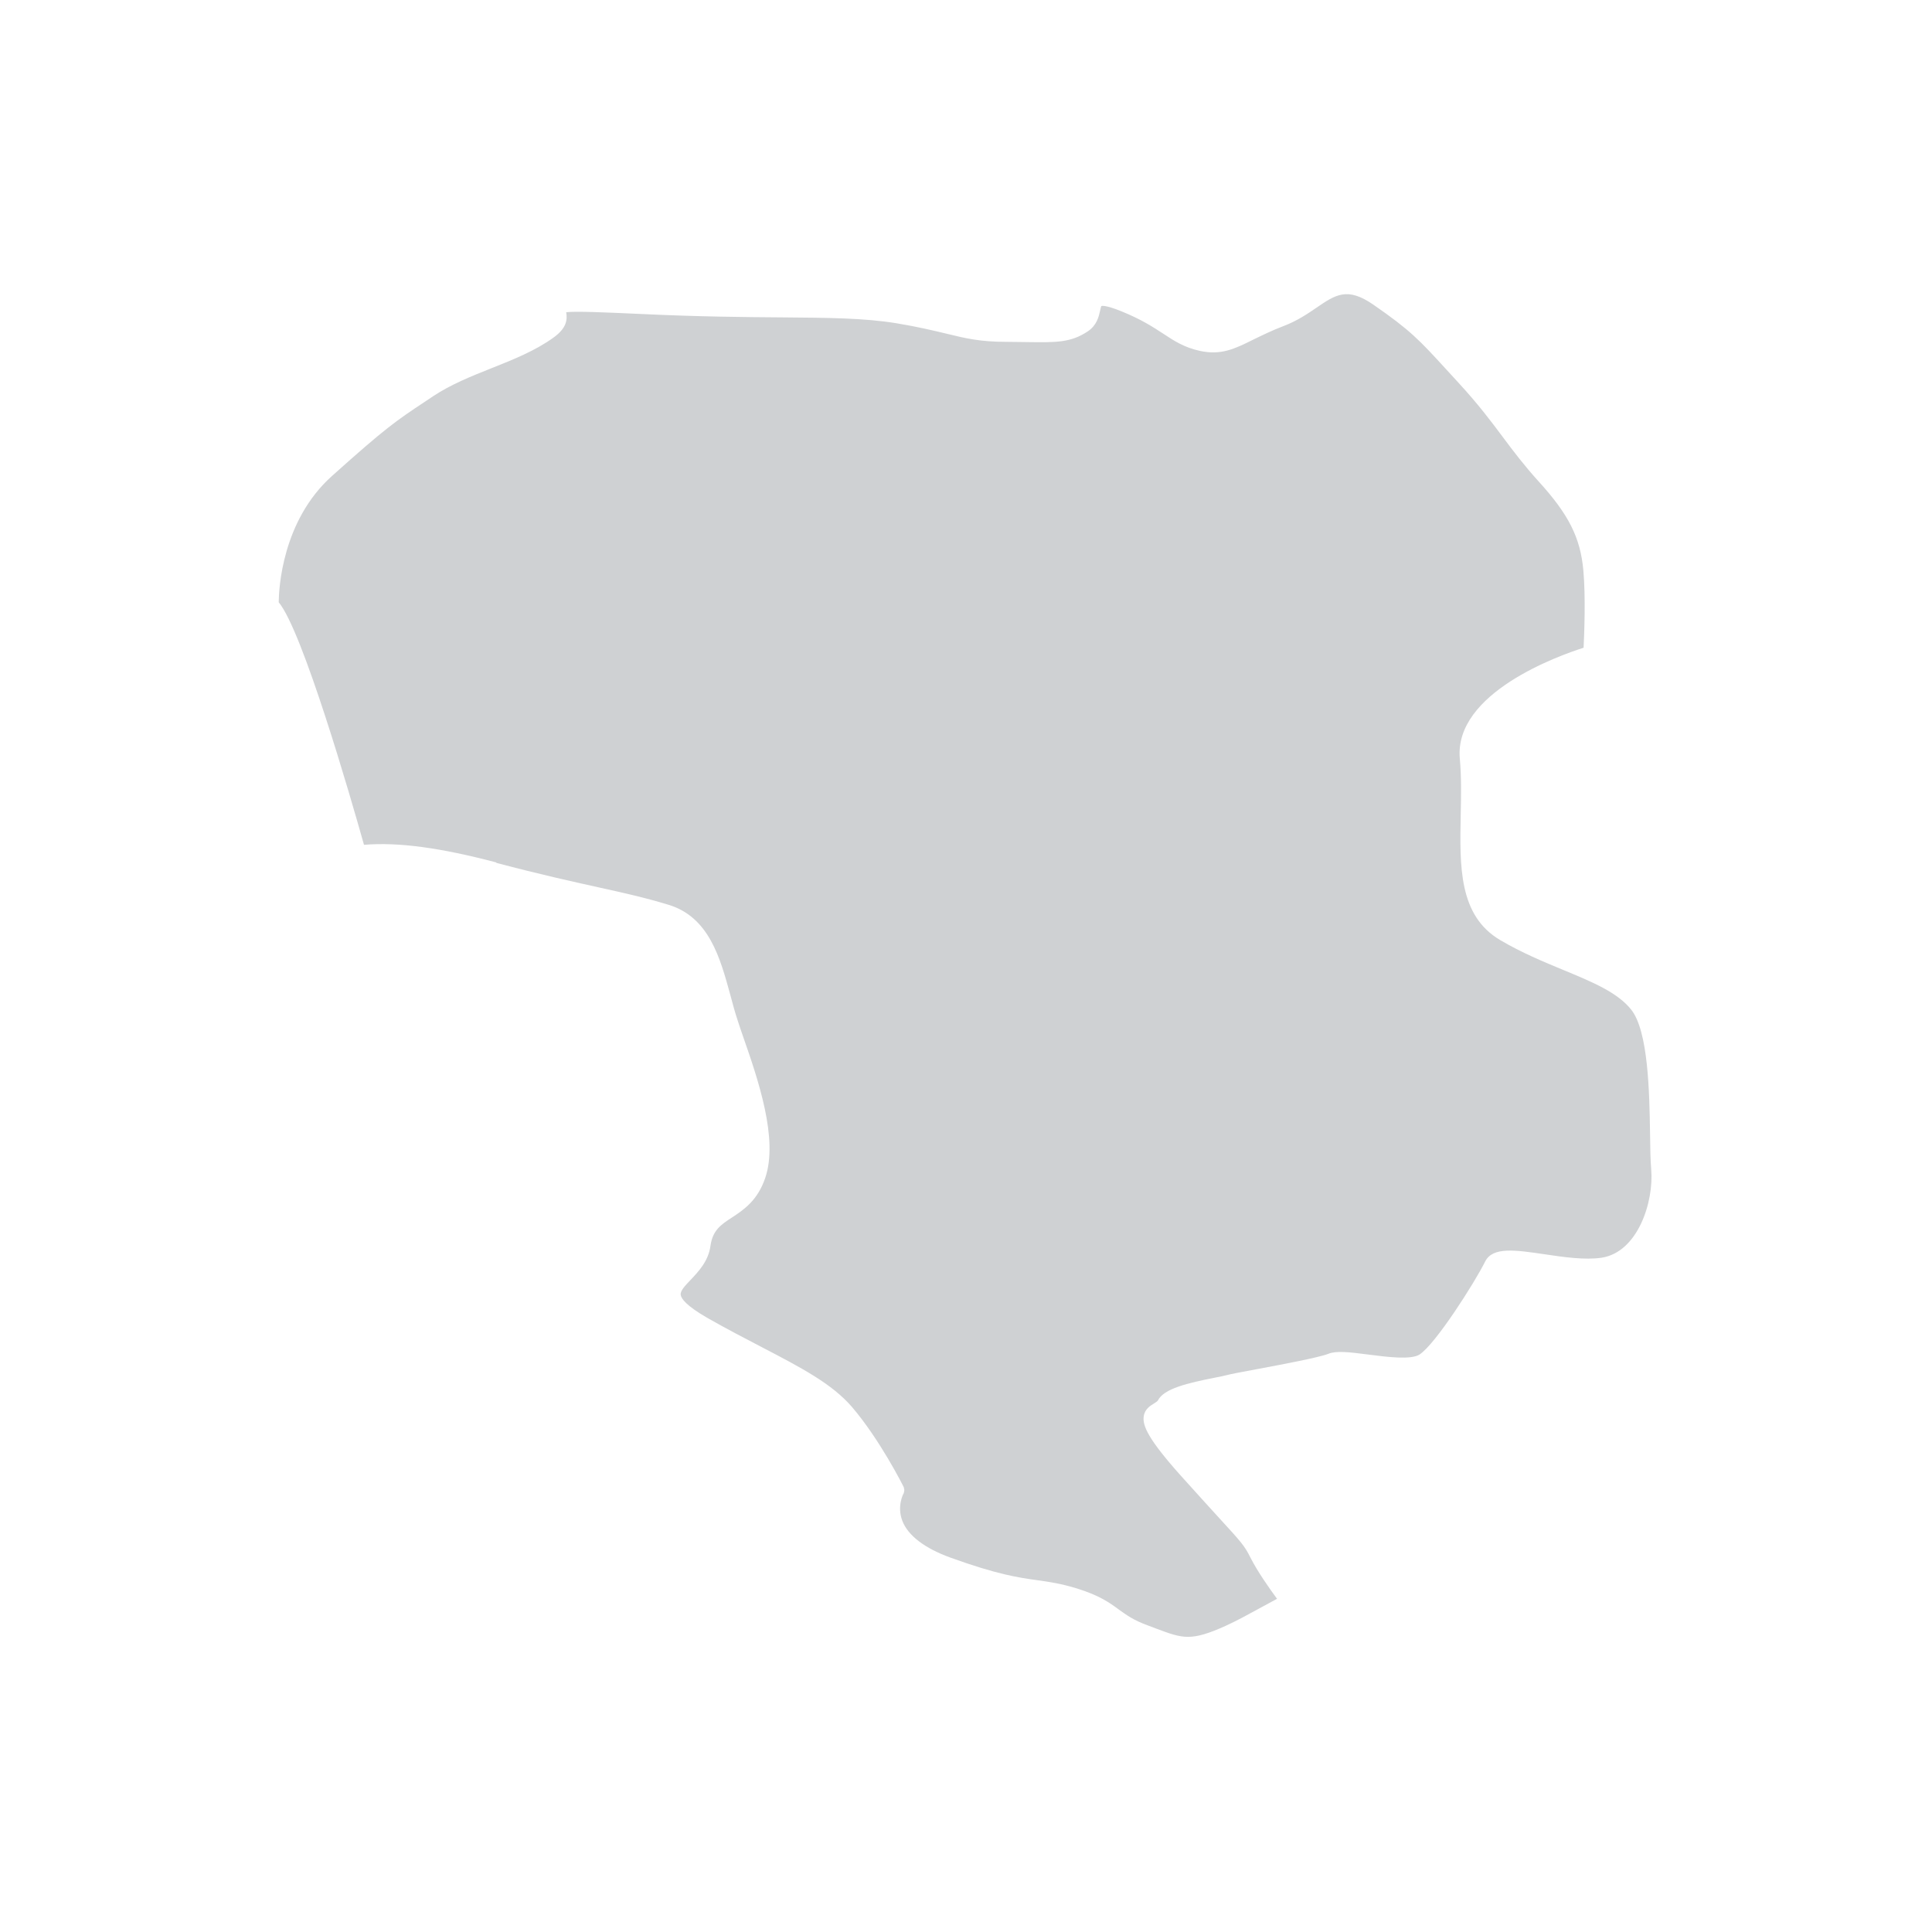
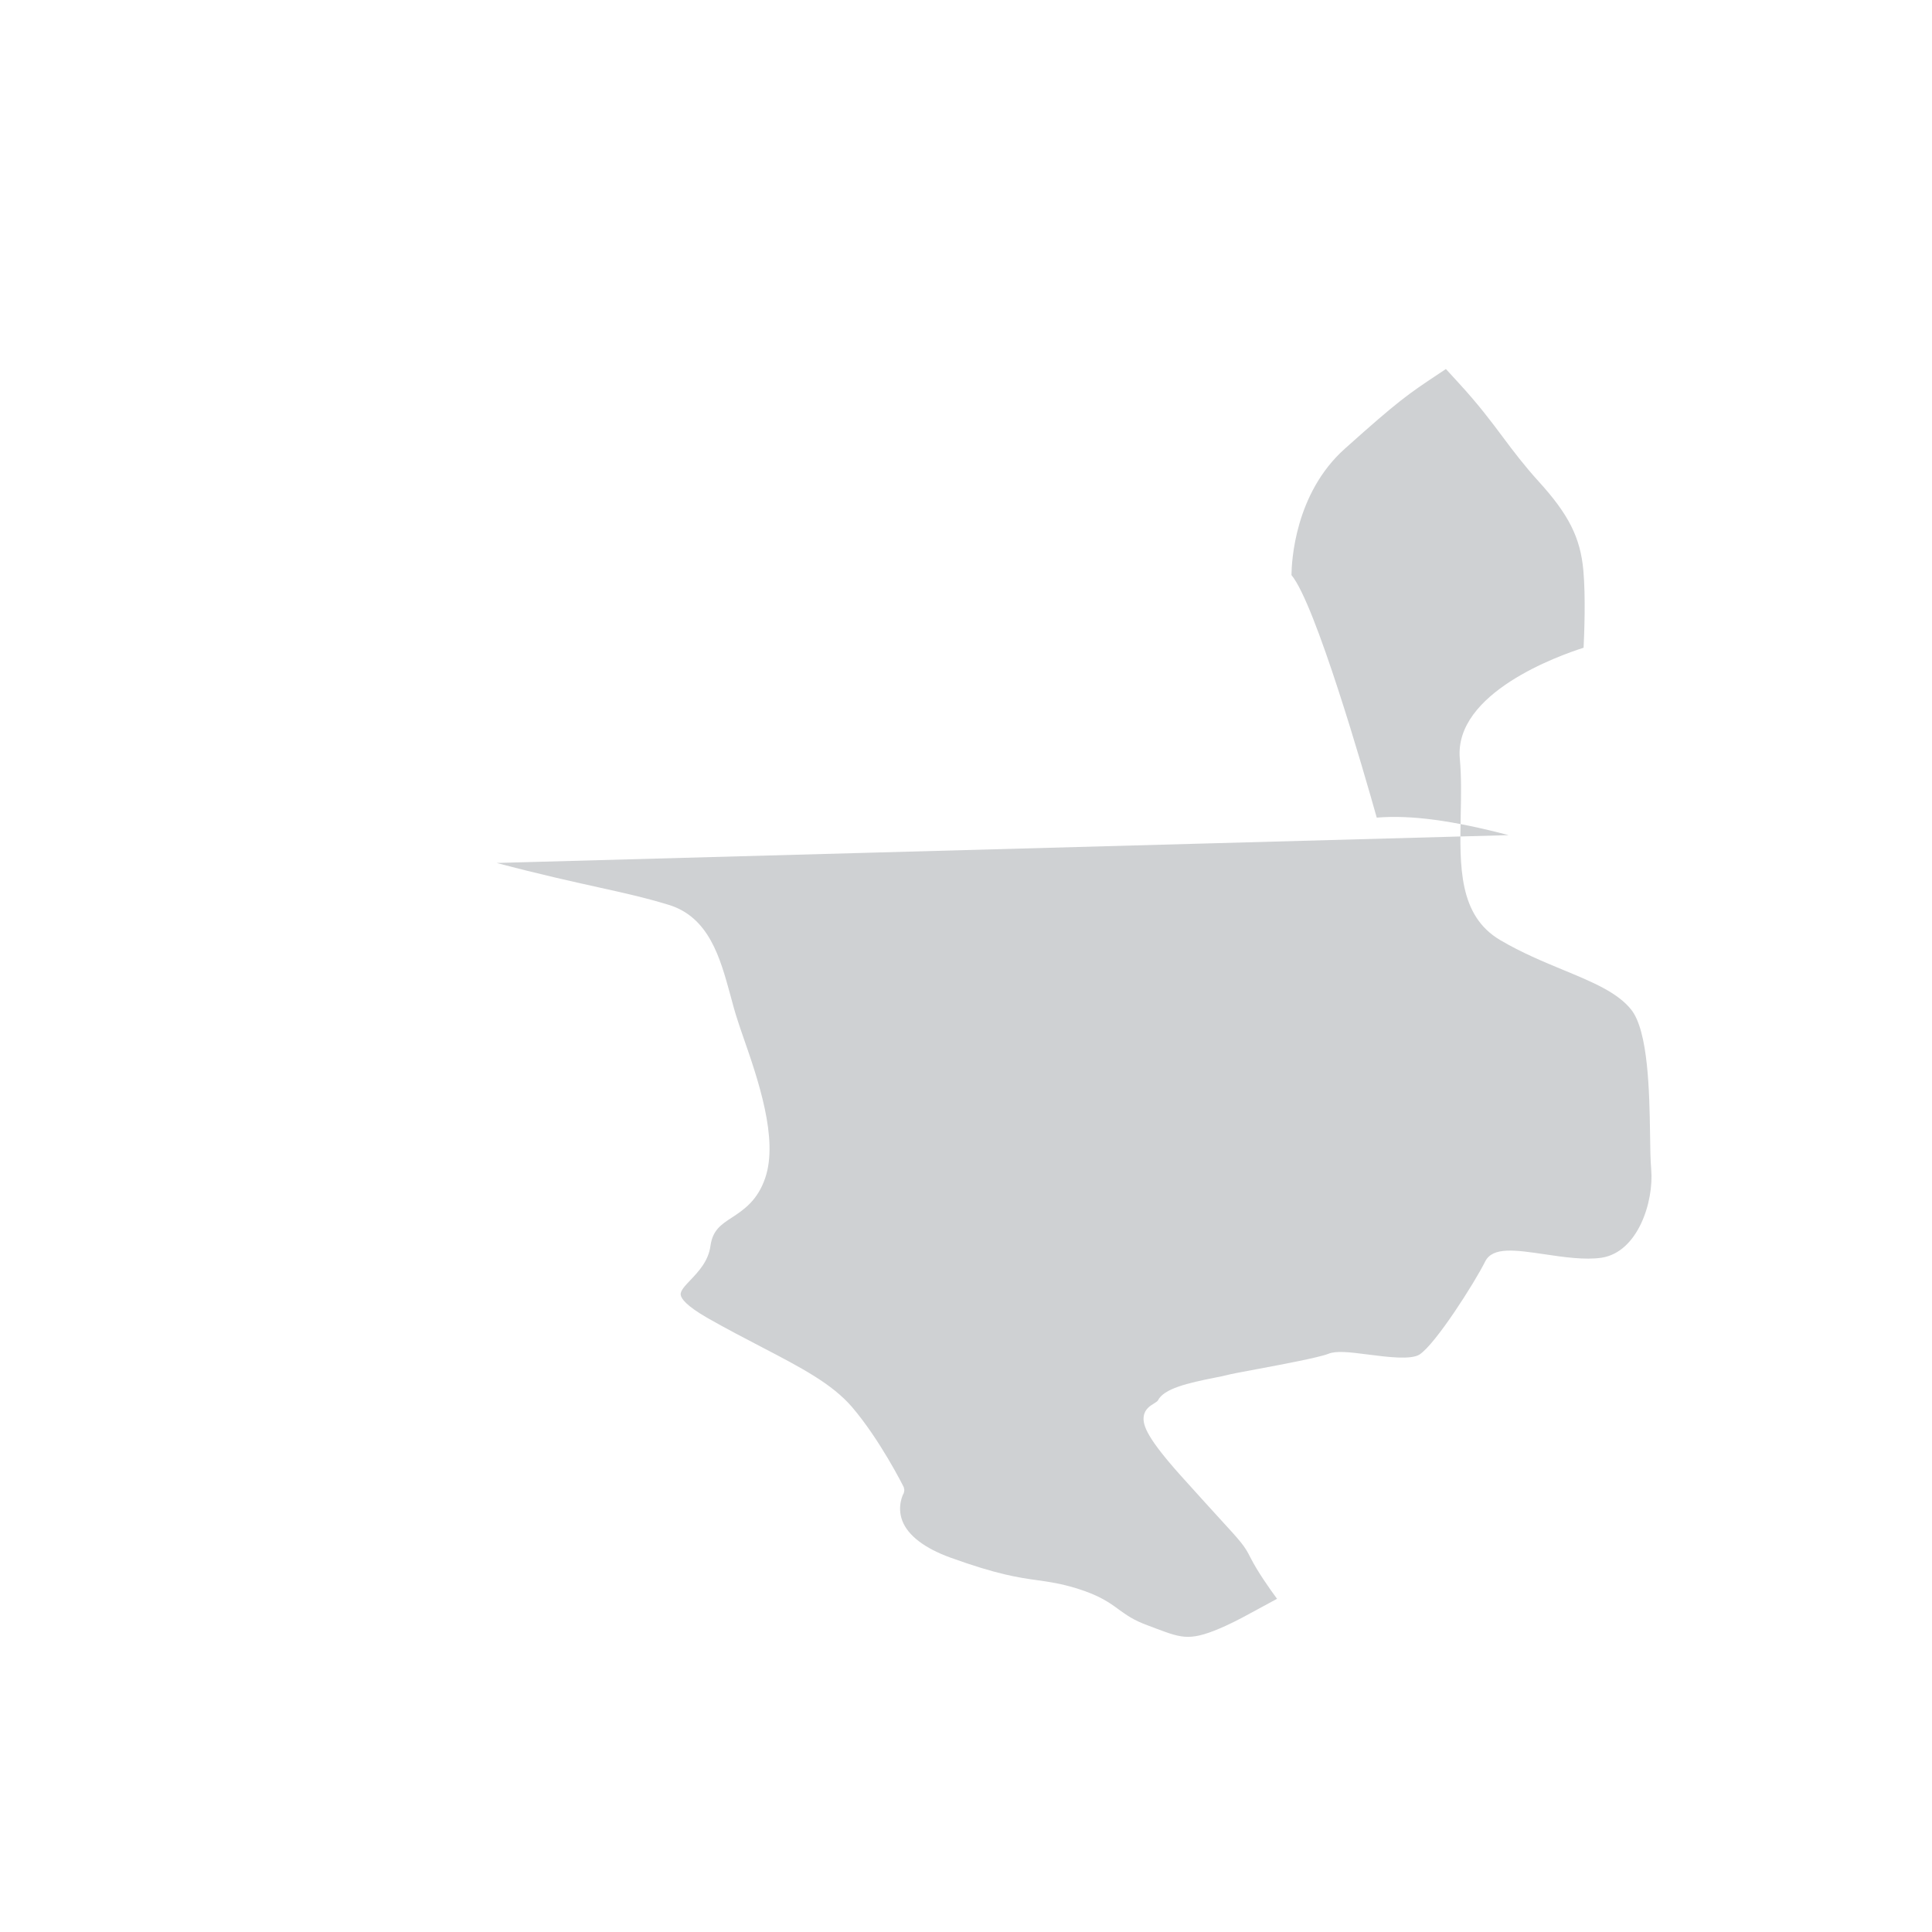
<svg xmlns="http://www.w3.org/2000/svg" id="Layer_1" data-name="Layer 1" viewBox="0 0 150 150">
  <defs>
    <style> .cls-1 { fill: #cfd1d3; } </style>
  </defs>
-   <path class="cls-1" d="M38.56,67c3.41.9,5.87,1.44,7.85,1.88,2.04.45,3.66.81,5.47,1.36,3.18.95,4.04,4.16,4.82,7,.18.68.36,1.35.57,1.98.12.38.26.79.41,1.22,1.17,3.35,2.76,7.96,1.74,10.99-.59,1.78-1.7,2.51-2.58,3.09-.88.57-1.51,1-1.68,2.21-.16,1.19-.93,1.99-1.54,2.64-.43.45-.81.84-.77,1.16.04.3.43.84,2.03,1.77,1.54.88,3,1.63,4.28,2.3,3.03,1.58,5.42,2.82,6.99,4.64,2.17,2.54,3.95,6.08,4.02,6.23,0,0,0,0,0,0,0,0,0,0,0,0,.01.03.01.07.02.1,0,.03.02.07.02.1,0,.05,0,.1-.02.14,0,0,0,.02,0,.03h0s-.01.05-.02.07c0,.02,0,.03-.02.05-.02.03-.52.97-.1,2.1.44,1.16,1.74,2.15,3.76,2.88,3.63,1.31,5.29,1.55,6.75,1.75.93.13,1.82.26,3.06.64,1.76.55,2.52,1.1,3.24,1.63.6.43,1.15.84,2.29,1.25l.66.25c2.04.76,2.66.98,5.35-.23.92-.42,1.76-.89,2.57-1.33.47-.26.95-.52,1.42-.77-.55-.74-1.52-2.12-2.05-3.17-.48-.96-.7-1.2-2.46-3.12-.71-.78-1.66-1.82-2.98-3.29-2.52-2.82-2.97-3.87-2.86-4.59.08-.56.51-.82.79-.99.14-.09.27-.17.31-.24.46-.92,2.3-1.35,4.48-1.78.36-.07.66-.13.84-.18.33-.09,1.23-.26,2.37-.47,1.92-.36,4.81-.9,5.54-1.19.61-.25,1.59-.14,3.13.06,1.47.19,3.3.42,3.96-.01,1.26-.84,4.26-5.56,5.09-7.22.58-1.16,2.36-.89,4.61-.56,1.47.22,3.13.46,4.42.27,2.82-.43,4.07-4.33,3.86-6.85-.06-.72-.08-1.68-.09-2.8-.05-3.16-.13-7.95-1.47-9.62-1.06-1.33-3.01-2.14-5.26-3.07-1.52-.63-3.24-1.34-4.9-2.32-3.23-1.9-3.15-5.71-3.07-9.74.03-1.44.06-2.93-.07-4.35-.46-5.11,7.72-8.01,9.61-8.61.05-1.02.17-3.93-.02-6.02-.23-2.52-1.13-4.32-3.46-6.88-1.14-1.26-1.95-2.33-2.8-3.47-.94-1.26-1.92-2.56-3.43-4.2l-.98-1.07c-2.06-2.25-2.76-3.01-5.64-5-2.01-1.39-2.92-.78-4.41.24-.7.48-1.5,1.02-2.52,1.41-.97.37-1.73.75-2.39,1.07-1.45.72-2.5,1.23-4.15.87-1.21-.27-1.95-.75-2.8-1.31-.8-.52-1.7-1.12-3.28-1.76-1.26-.51-1.53-.42-1.56-.41-.03.04-.07.24-.1.37-.1.45-.25,1.13-.96,1.6-1.31.87-2.43.86-4.65.83-.48,0-1.03-.02-1.64-.02-2.08,0-3.18-.27-4.7-.64-1.01-.24-2.15-.52-3.9-.81-2.48-.4-5.18-.42-8.91-.45-2.83-.02-6.34-.05-10.81-.26-2.85-.13-5.14-.23-5.88-.14.11.62,0,1.25-.96,1.95-1.41,1.03-3.16,1.73-4.85,2.4-1.56.62-3.17,1.27-4.52,2.17l-.57.38c-2.36,1.57-3.07,2.04-7.28,5.81-3.89,3.48-4.13,8.78-4.14,9.81,1.85,2.21,5.59,15.16,6.62,18.83,2.68-.22,5.94.23,10.24,1.36Z" />
+   <path class="cls-1" d="M38.56,67c3.41.9,5.87,1.44,7.85,1.88,2.04.45,3.66.81,5.47,1.36,3.18.95,4.04,4.16,4.82,7,.18.68.36,1.35.57,1.98.12.38.26.79.41,1.22,1.17,3.35,2.76,7.96,1.74,10.99-.59,1.78-1.7,2.51-2.58,3.09-.88.57-1.51,1-1.68,2.21-.16,1.19-.93,1.99-1.54,2.64-.43.45-.81.84-.77,1.16.04.3.43.84,2.03,1.77,1.54.88,3,1.63,4.28,2.3,3.03,1.58,5.42,2.82,6.99,4.64,2.17,2.54,3.95,6.08,4.02,6.23,0,0,0,0,0,0,0,0,0,0,0,0,.01.03.01.07.02.1,0,.03.02.07.02.1,0,.05,0,.1-.02.14,0,0,0,.02,0,.03h0s-.01.05-.02.07c0,.02,0,.03-.02.05-.02.03-.52.97-.1,2.1.44,1.16,1.74,2.15,3.76,2.88,3.63,1.31,5.29,1.55,6.75,1.75.93.13,1.82.26,3.06.64,1.76.55,2.52,1.1,3.24,1.63.6.43,1.15.84,2.29,1.25l.66.25c2.04.76,2.66.98,5.35-.23.92-.42,1.76-.89,2.57-1.33.47-.26.95-.52,1.42-.77-.55-.74-1.52-2.12-2.05-3.17-.48-.96-.7-1.2-2.46-3.12-.71-.78-1.66-1.82-2.98-3.29-2.52-2.82-2.97-3.87-2.86-4.59.08-.56.51-.82.79-.99.14-.09.27-.17.31-.24.46-.92,2.3-1.35,4.48-1.78.36-.07.66-.13.84-.18.33-.09,1.23-.26,2.37-.47,1.92-.36,4.81-.9,5.54-1.19.61-.25,1.59-.14,3.13.06,1.47.19,3.3.42,3.96-.01,1.26-.84,4.26-5.56,5.09-7.22.58-1.16,2.36-.89,4.61-.56,1.47.22,3.13.46,4.42.27,2.82-.43,4.07-4.33,3.86-6.85-.06-.72-.08-1.68-.09-2.8-.05-3.16-.13-7.95-1.47-9.62-1.06-1.33-3.01-2.14-5.26-3.07-1.52-.63-3.24-1.34-4.9-2.32-3.23-1.9-3.15-5.71-3.07-9.74.03-1.44.06-2.93-.07-4.35-.46-5.11,7.72-8.01,9.61-8.61.05-1.02.17-3.93-.02-6.02-.23-2.52-1.13-4.32-3.46-6.88-1.14-1.26-1.95-2.33-2.8-3.47-.94-1.26-1.92-2.56-3.43-4.2l-.98-1.07l-.57.38c-2.36,1.57-3.07,2.04-7.28,5.81-3.89,3.48-4.13,8.78-4.14,9.81,1.85,2.21,5.59,15.16,6.62,18.83,2.68-.22,5.94.23,10.24,1.36Z" />
</svg>